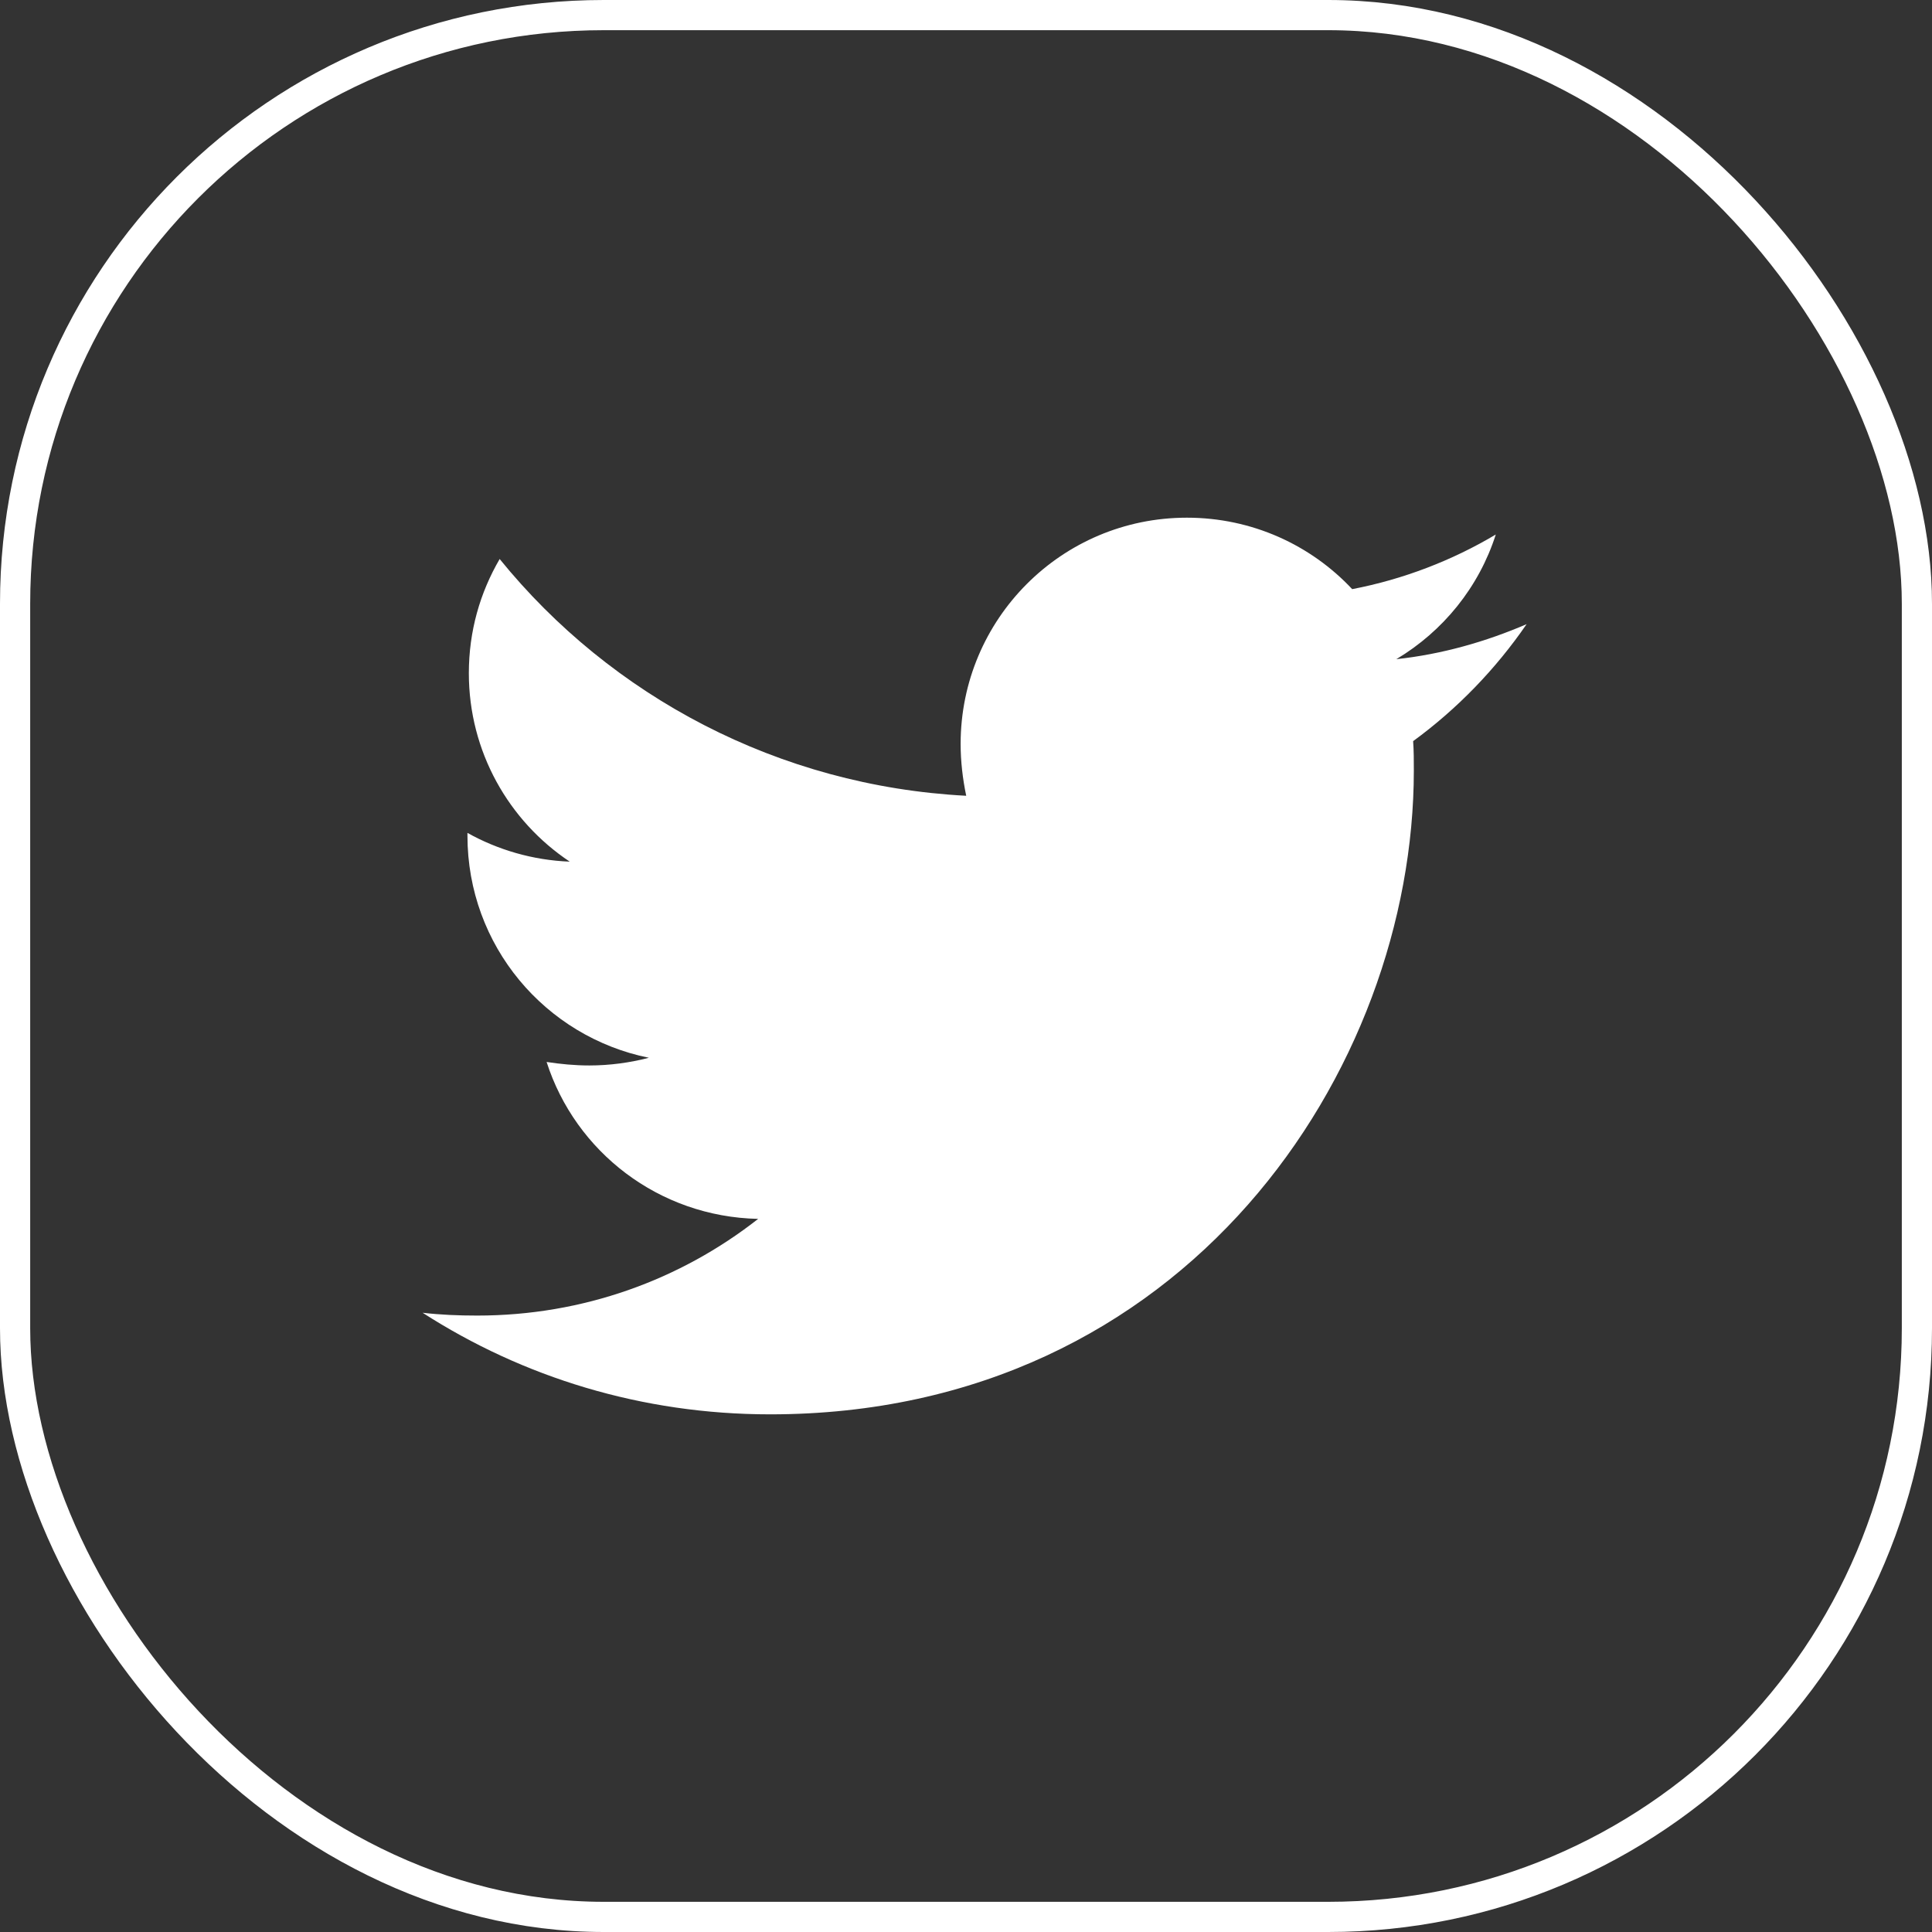
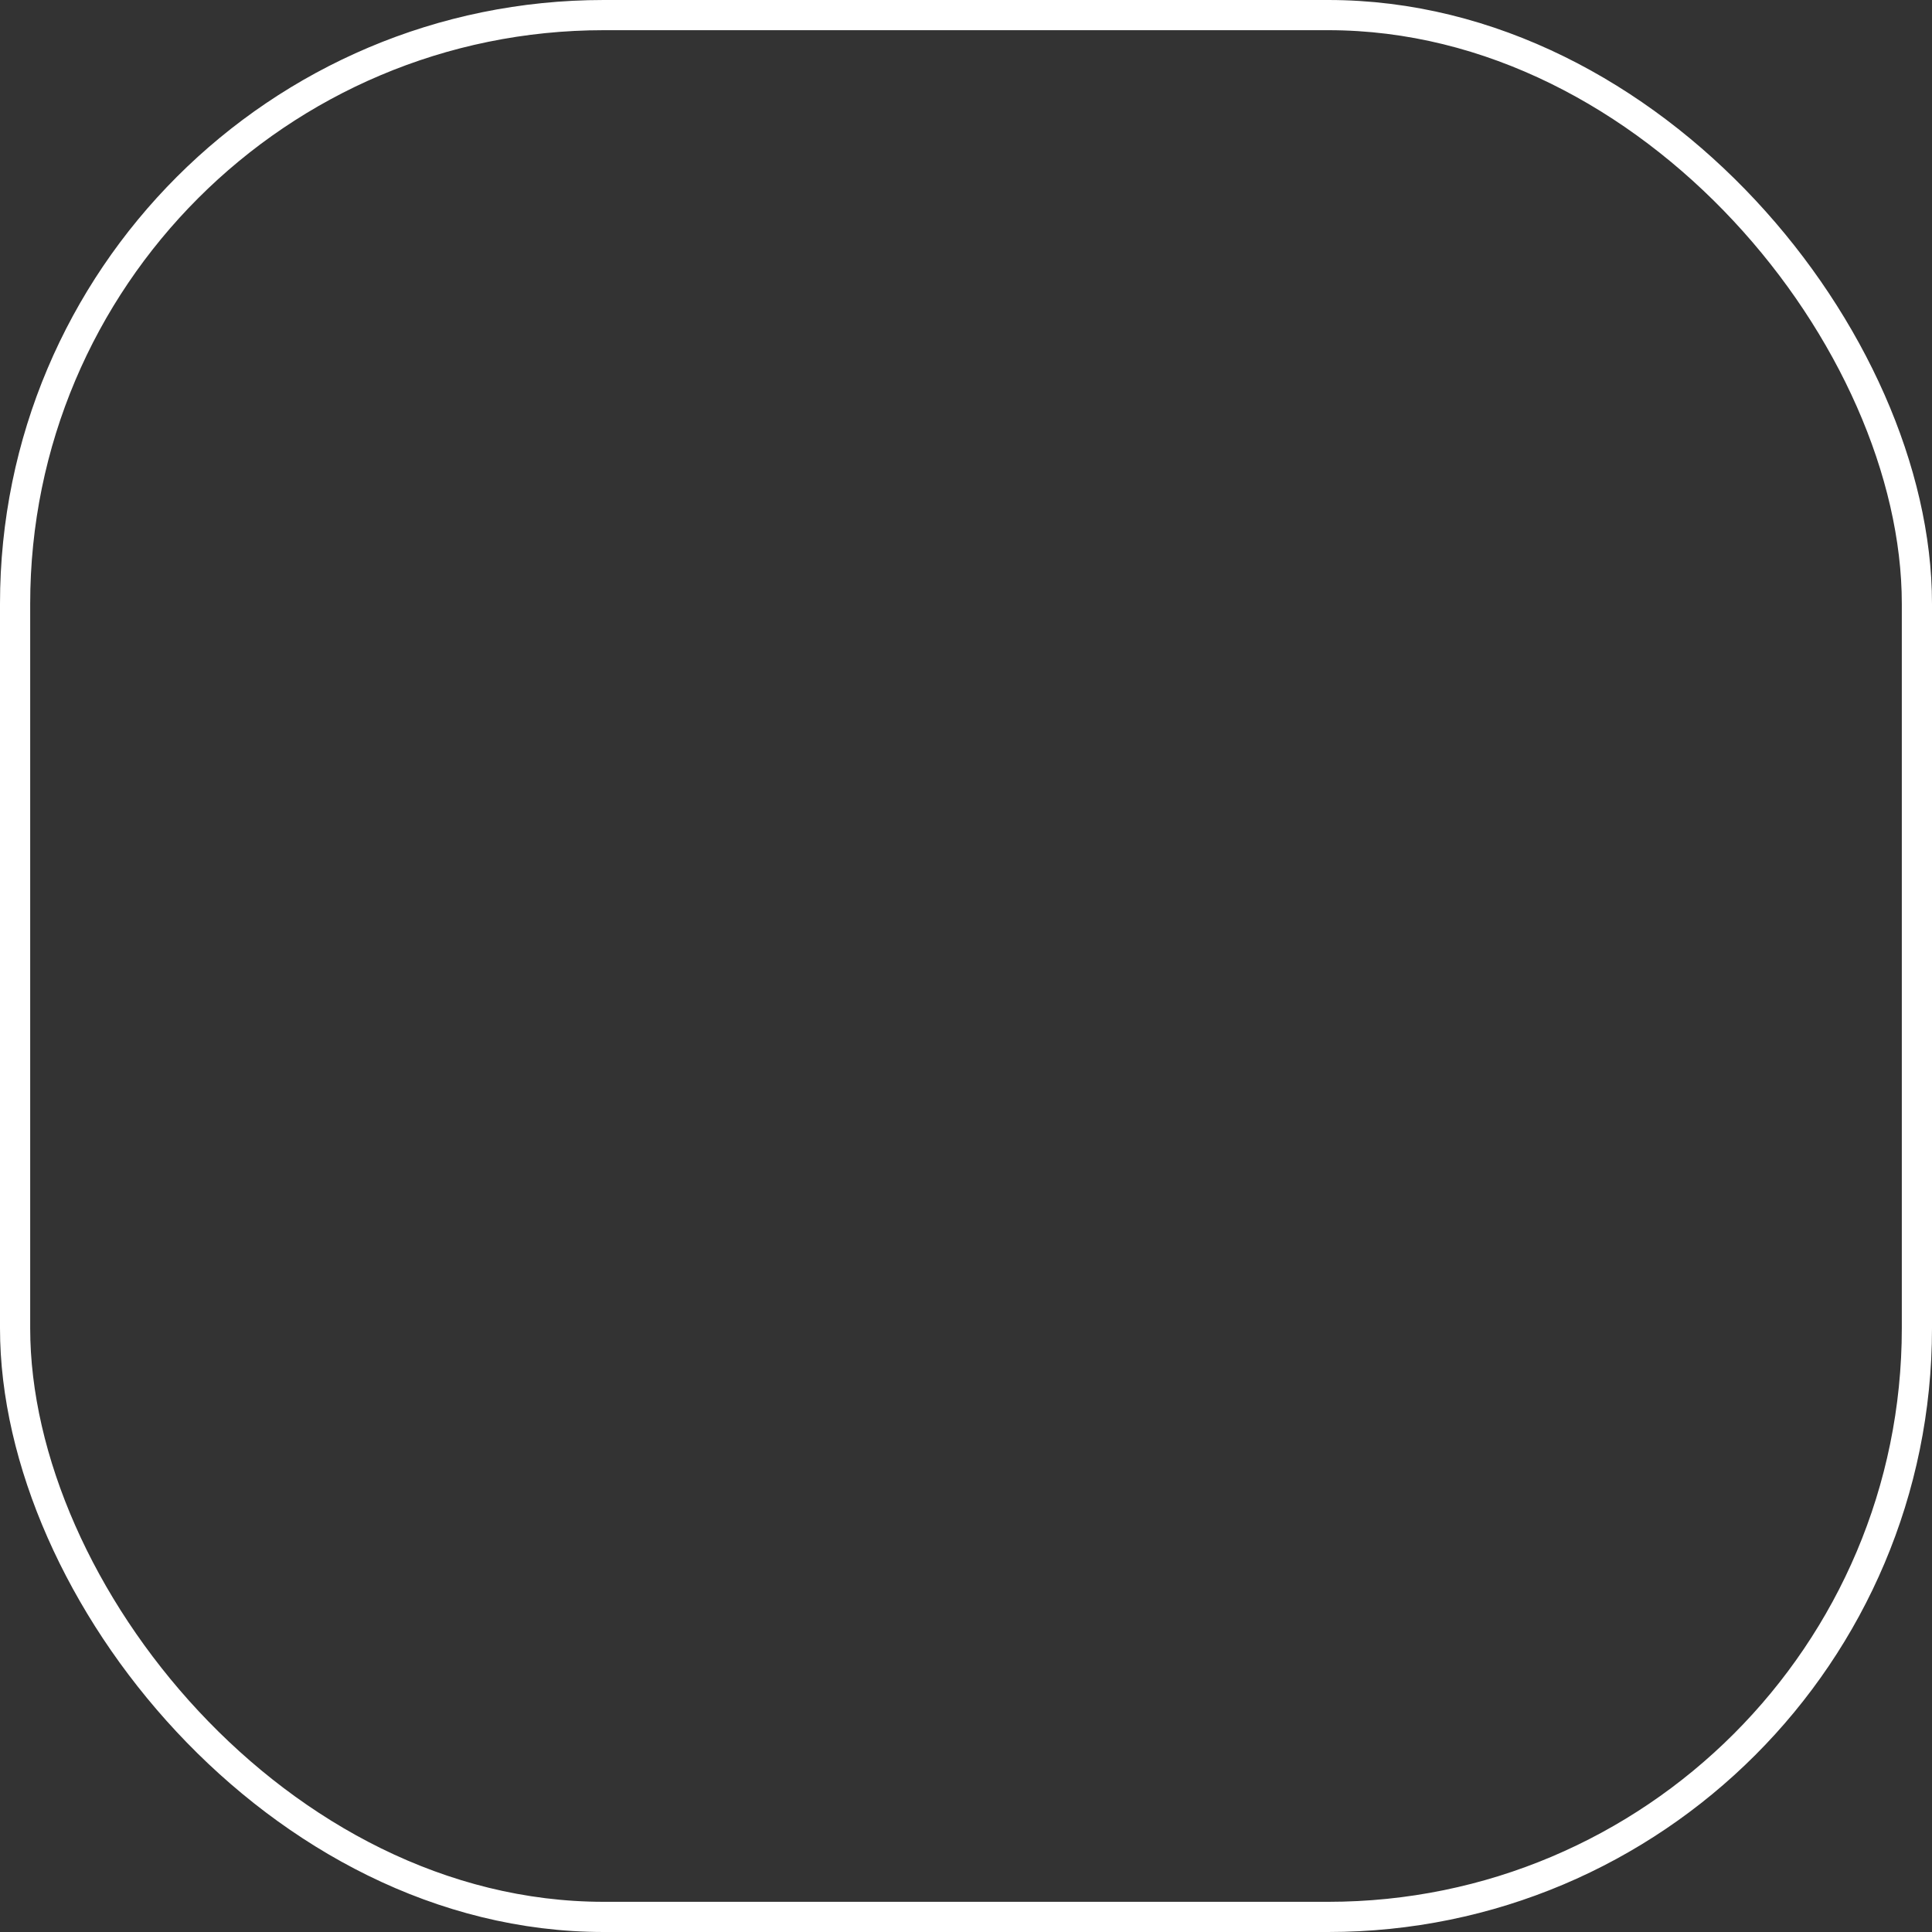
<svg xmlns="http://www.w3.org/2000/svg" width="64" height="64" viewBox="0 0 64 64" fill="none">
  <rect x="0" y="0" width="64" height="64" fill="#333333" stroke="none" />
-   <path d="M46.812 24.551C46.835 24.876 46.835 25.201 46.835 25.526C46.835 35.435 39.294 46.852 25.51 46.852C21.263 46.852 17.318 45.622 14 43.487C14.603 43.556 15.183 43.58 15.81 43.58C19.314 43.58 22.54 42.396 25.115 40.377C21.82 40.308 19.059 38.15 18.107 35.179C18.571 35.249 19.035 35.295 19.523 35.295C20.196 35.295 20.869 35.203 21.495 35.04C18.061 34.344 15.485 31.327 15.485 27.684V27.591C16.483 28.148 17.643 28.496 18.873 28.543C16.854 27.197 15.531 24.899 15.531 22.3C15.531 20.908 15.903 19.632 16.552 18.518C20.242 23.066 25.788 26.036 32.007 26.361C31.891 25.804 31.822 25.224 31.822 24.644C31.822 20.514 35.163 17.149 39.317 17.149C41.475 17.149 43.424 18.054 44.793 19.516C46.487 19.191 48.111 18.564 49.55 17.706C48.993 19.446 47.81 20.908 46.255 21.836C47.764 21.674 49.225 21.256 50.571 20.676C49.55 22.161 48.274 23.484 46.812 24.551Z" fill="white" />
  <rect x="0.5" y="0.5" width="63" height="63" rx="19.5" stroke="white" />
</svg>